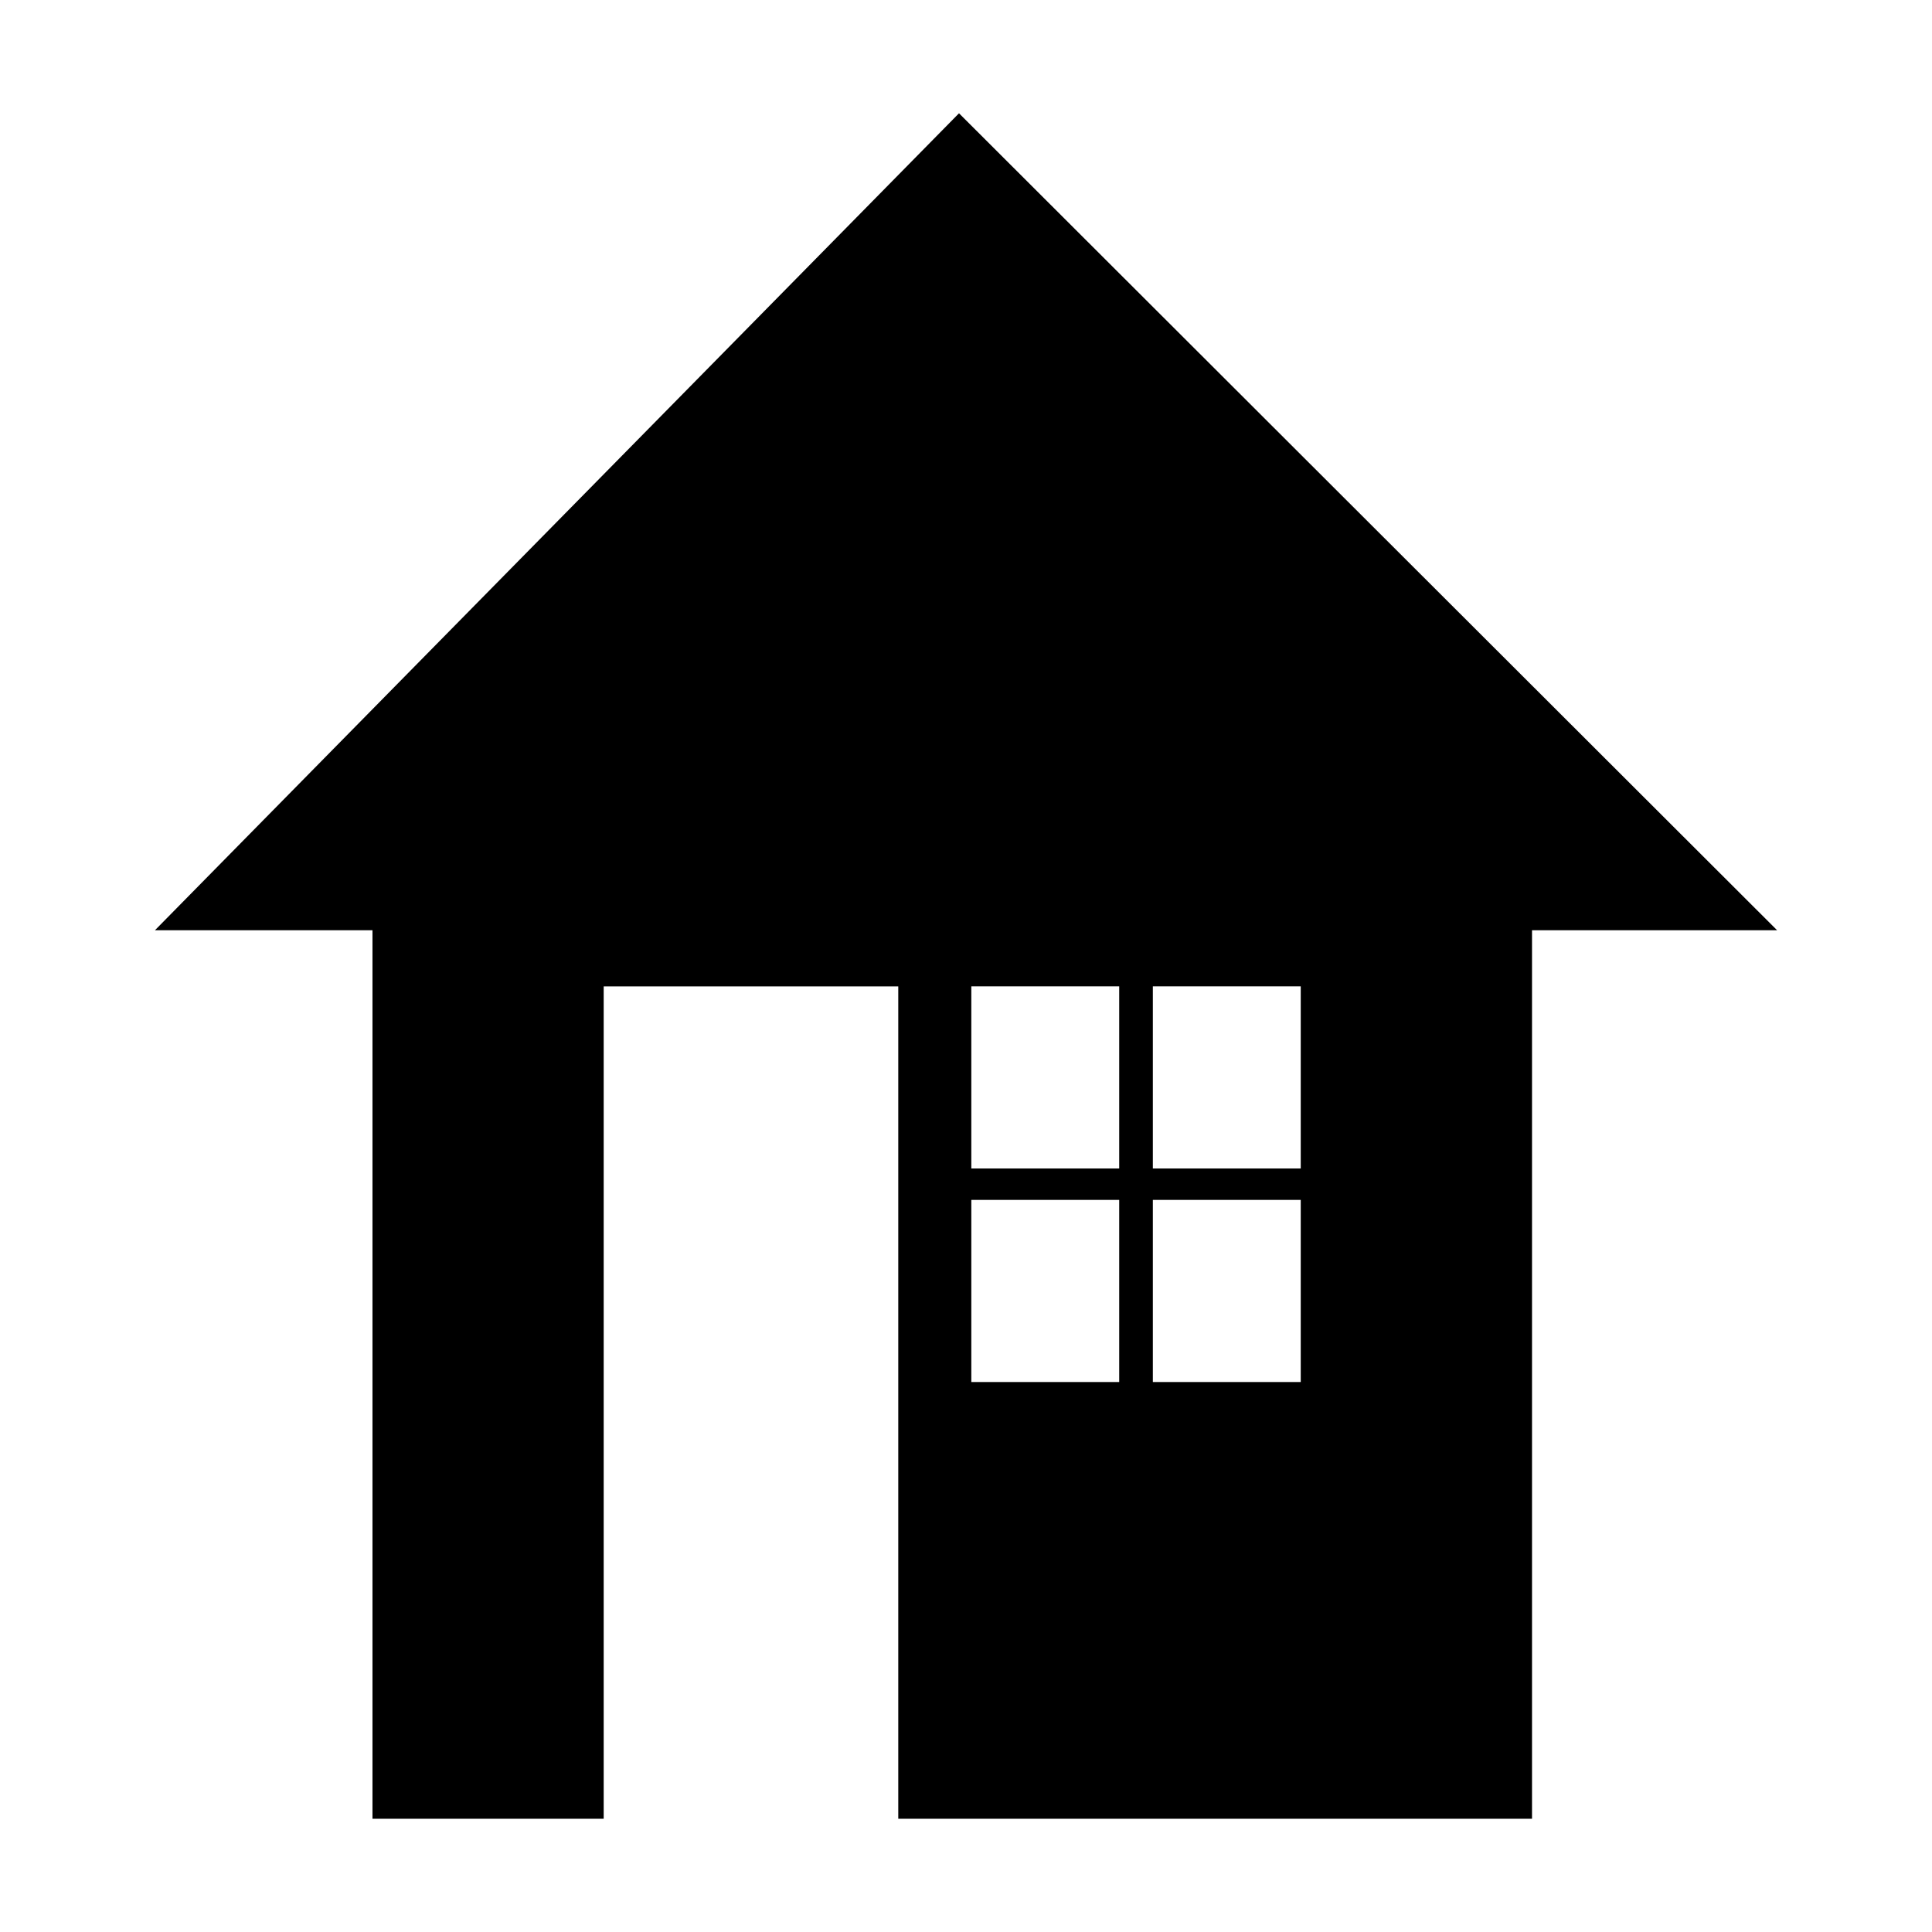
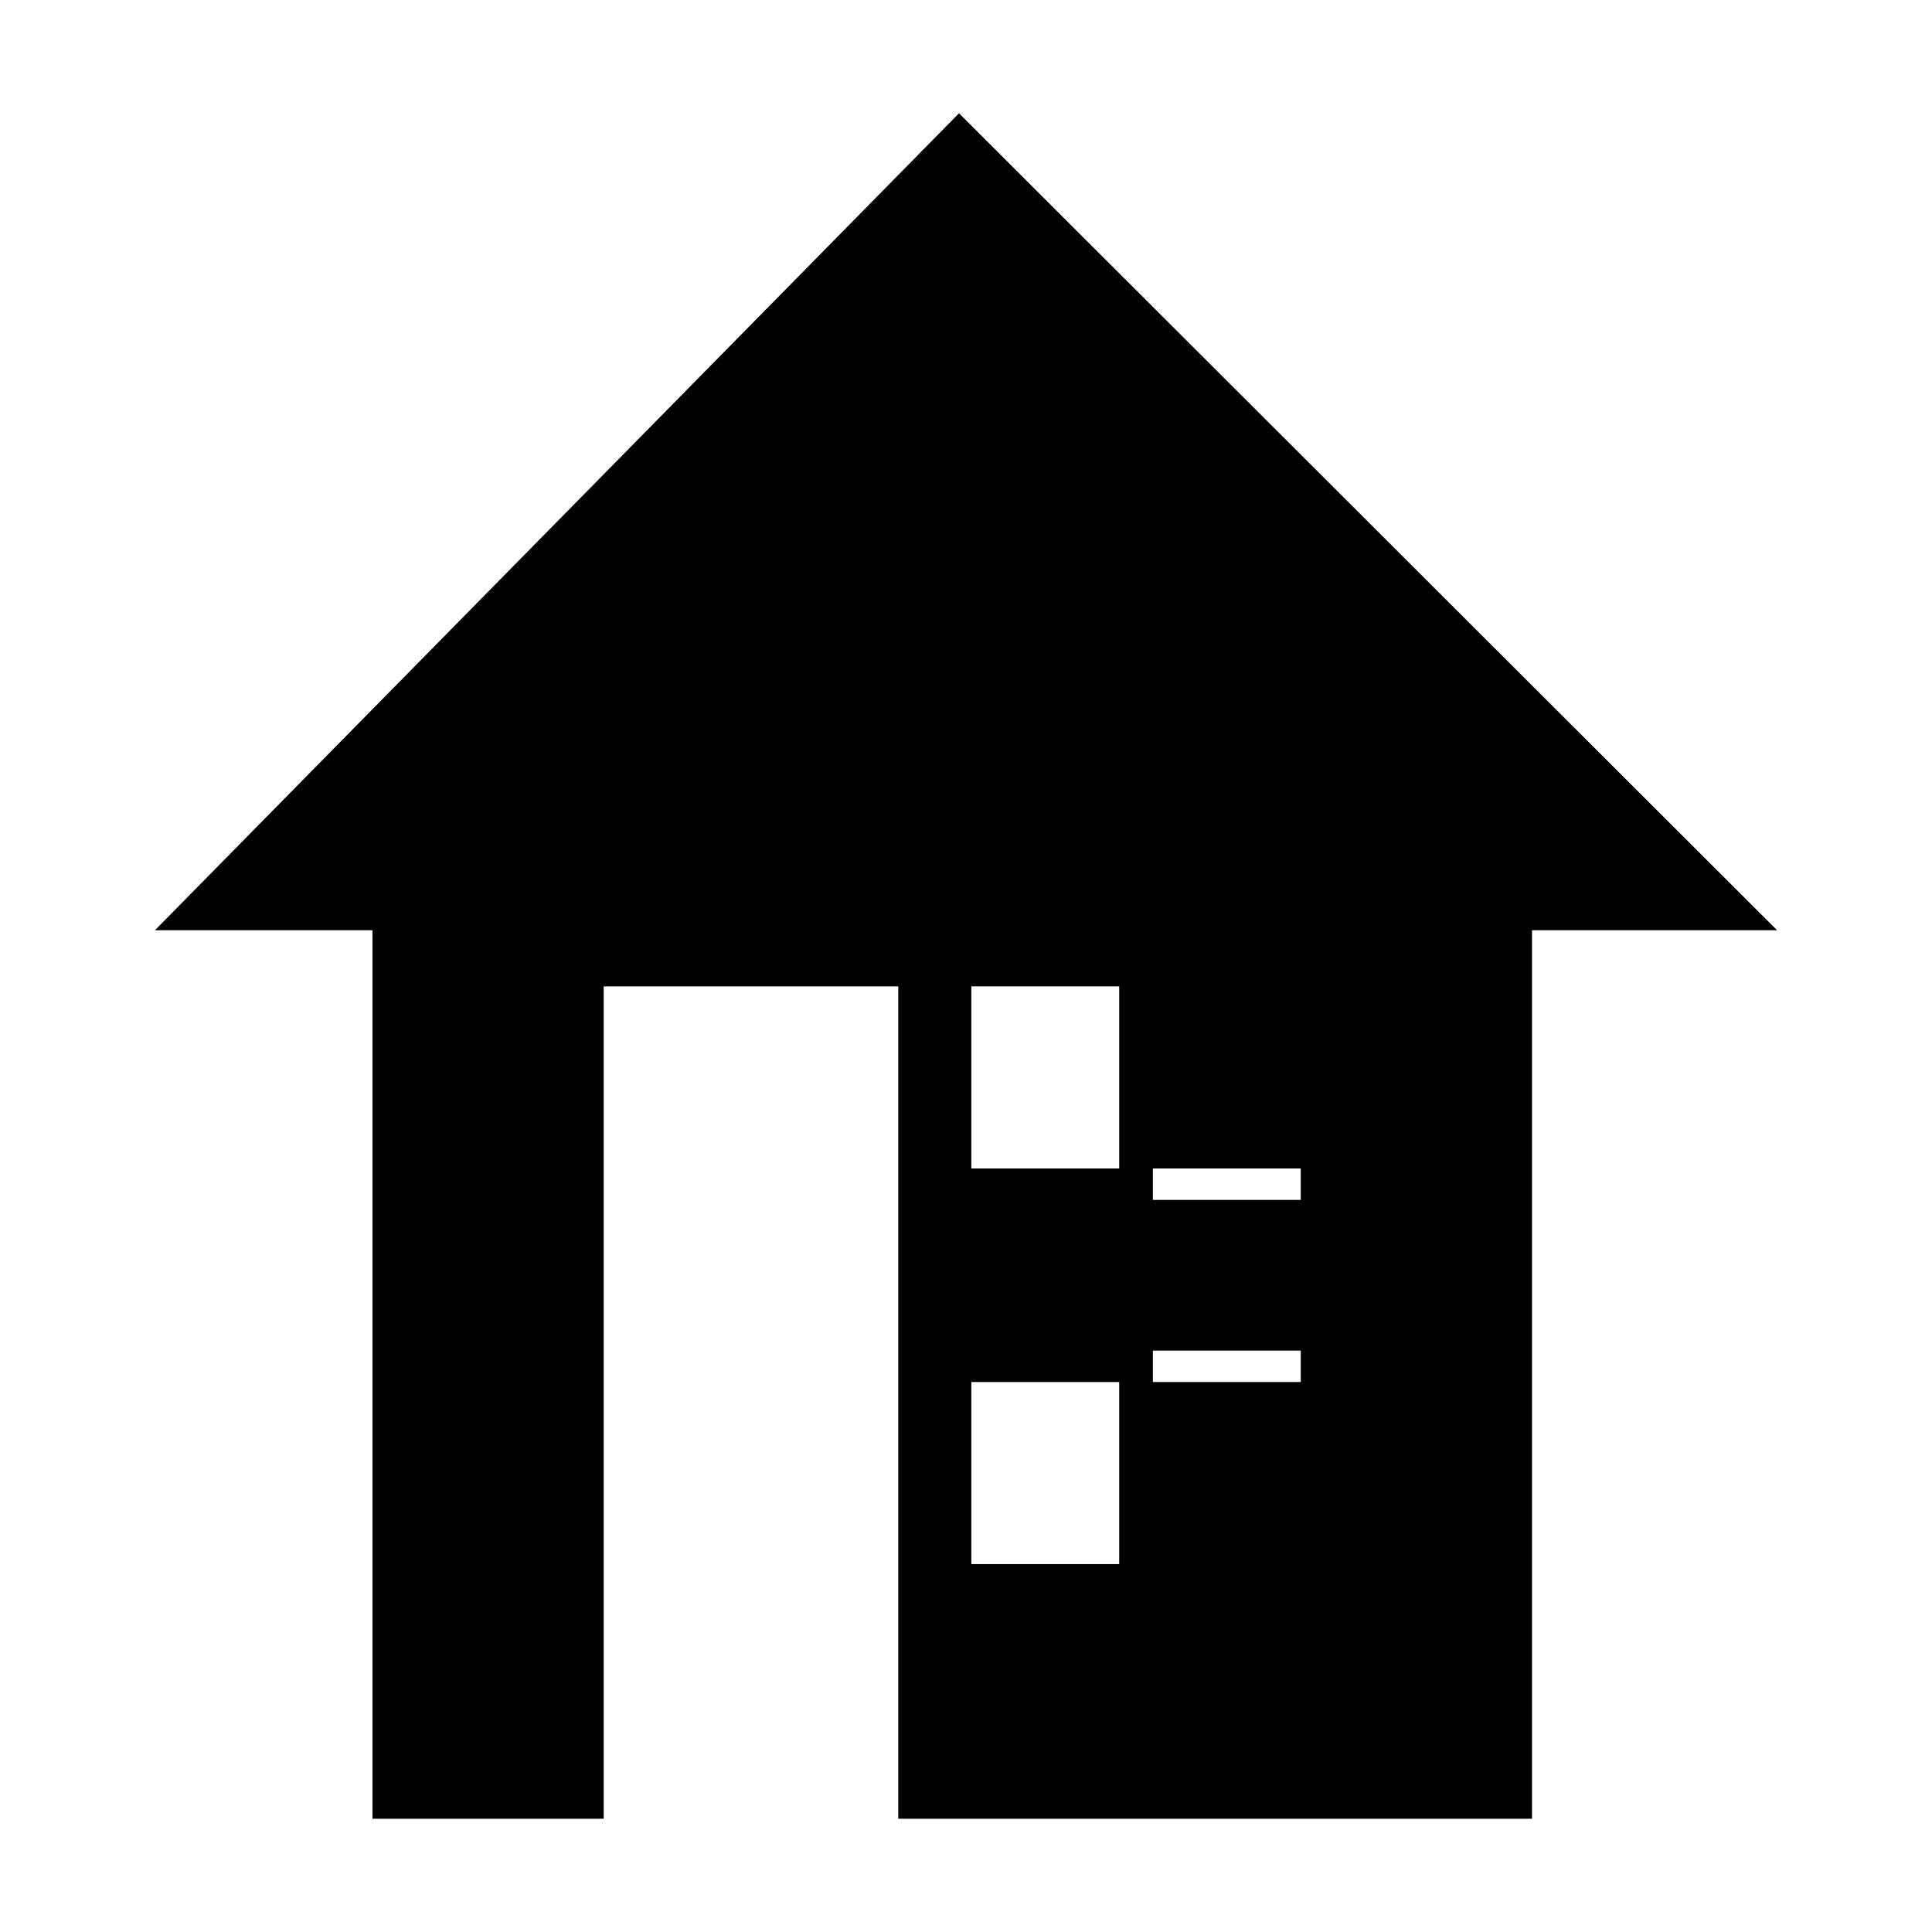
<svg xmlns="http://www.w3.org/2000/svg" fill="#000000" width="800px" height="800px" version="1.1" viewBox="144 144 512 512">
-   <path d="m550 390.52v235.47h-167.95v-220.59h-78.066v220.59h-61.273v-235.47h-57.645l213.08-216.5 216.8 216.5zm-148.59 14.871h39.191v48.262h-39.191zm48.109 56.59h39.191v48.262h-39.191zm-48.109 0h39.191v48.262h-39.191zm48.109-56.59h39.191v48.262h-39.191z" fill-rule="evenodd" />
+   <path d="m550 390.52v235.47h-167.95v-220.59h-78.066v220.59h-61.273v-235.47h-57.645l213.08-216.5 216.8 216.5zm-148.59 14.871h39.191v48.262h-39.191zm48.109 56.59h39.191v48.262h-39.191m-48.109 0h39.191v48.262h-39.191zm48.109-56.59h39.191v48.262h-39.191z" fill-rule="evenodd" />
</svg>